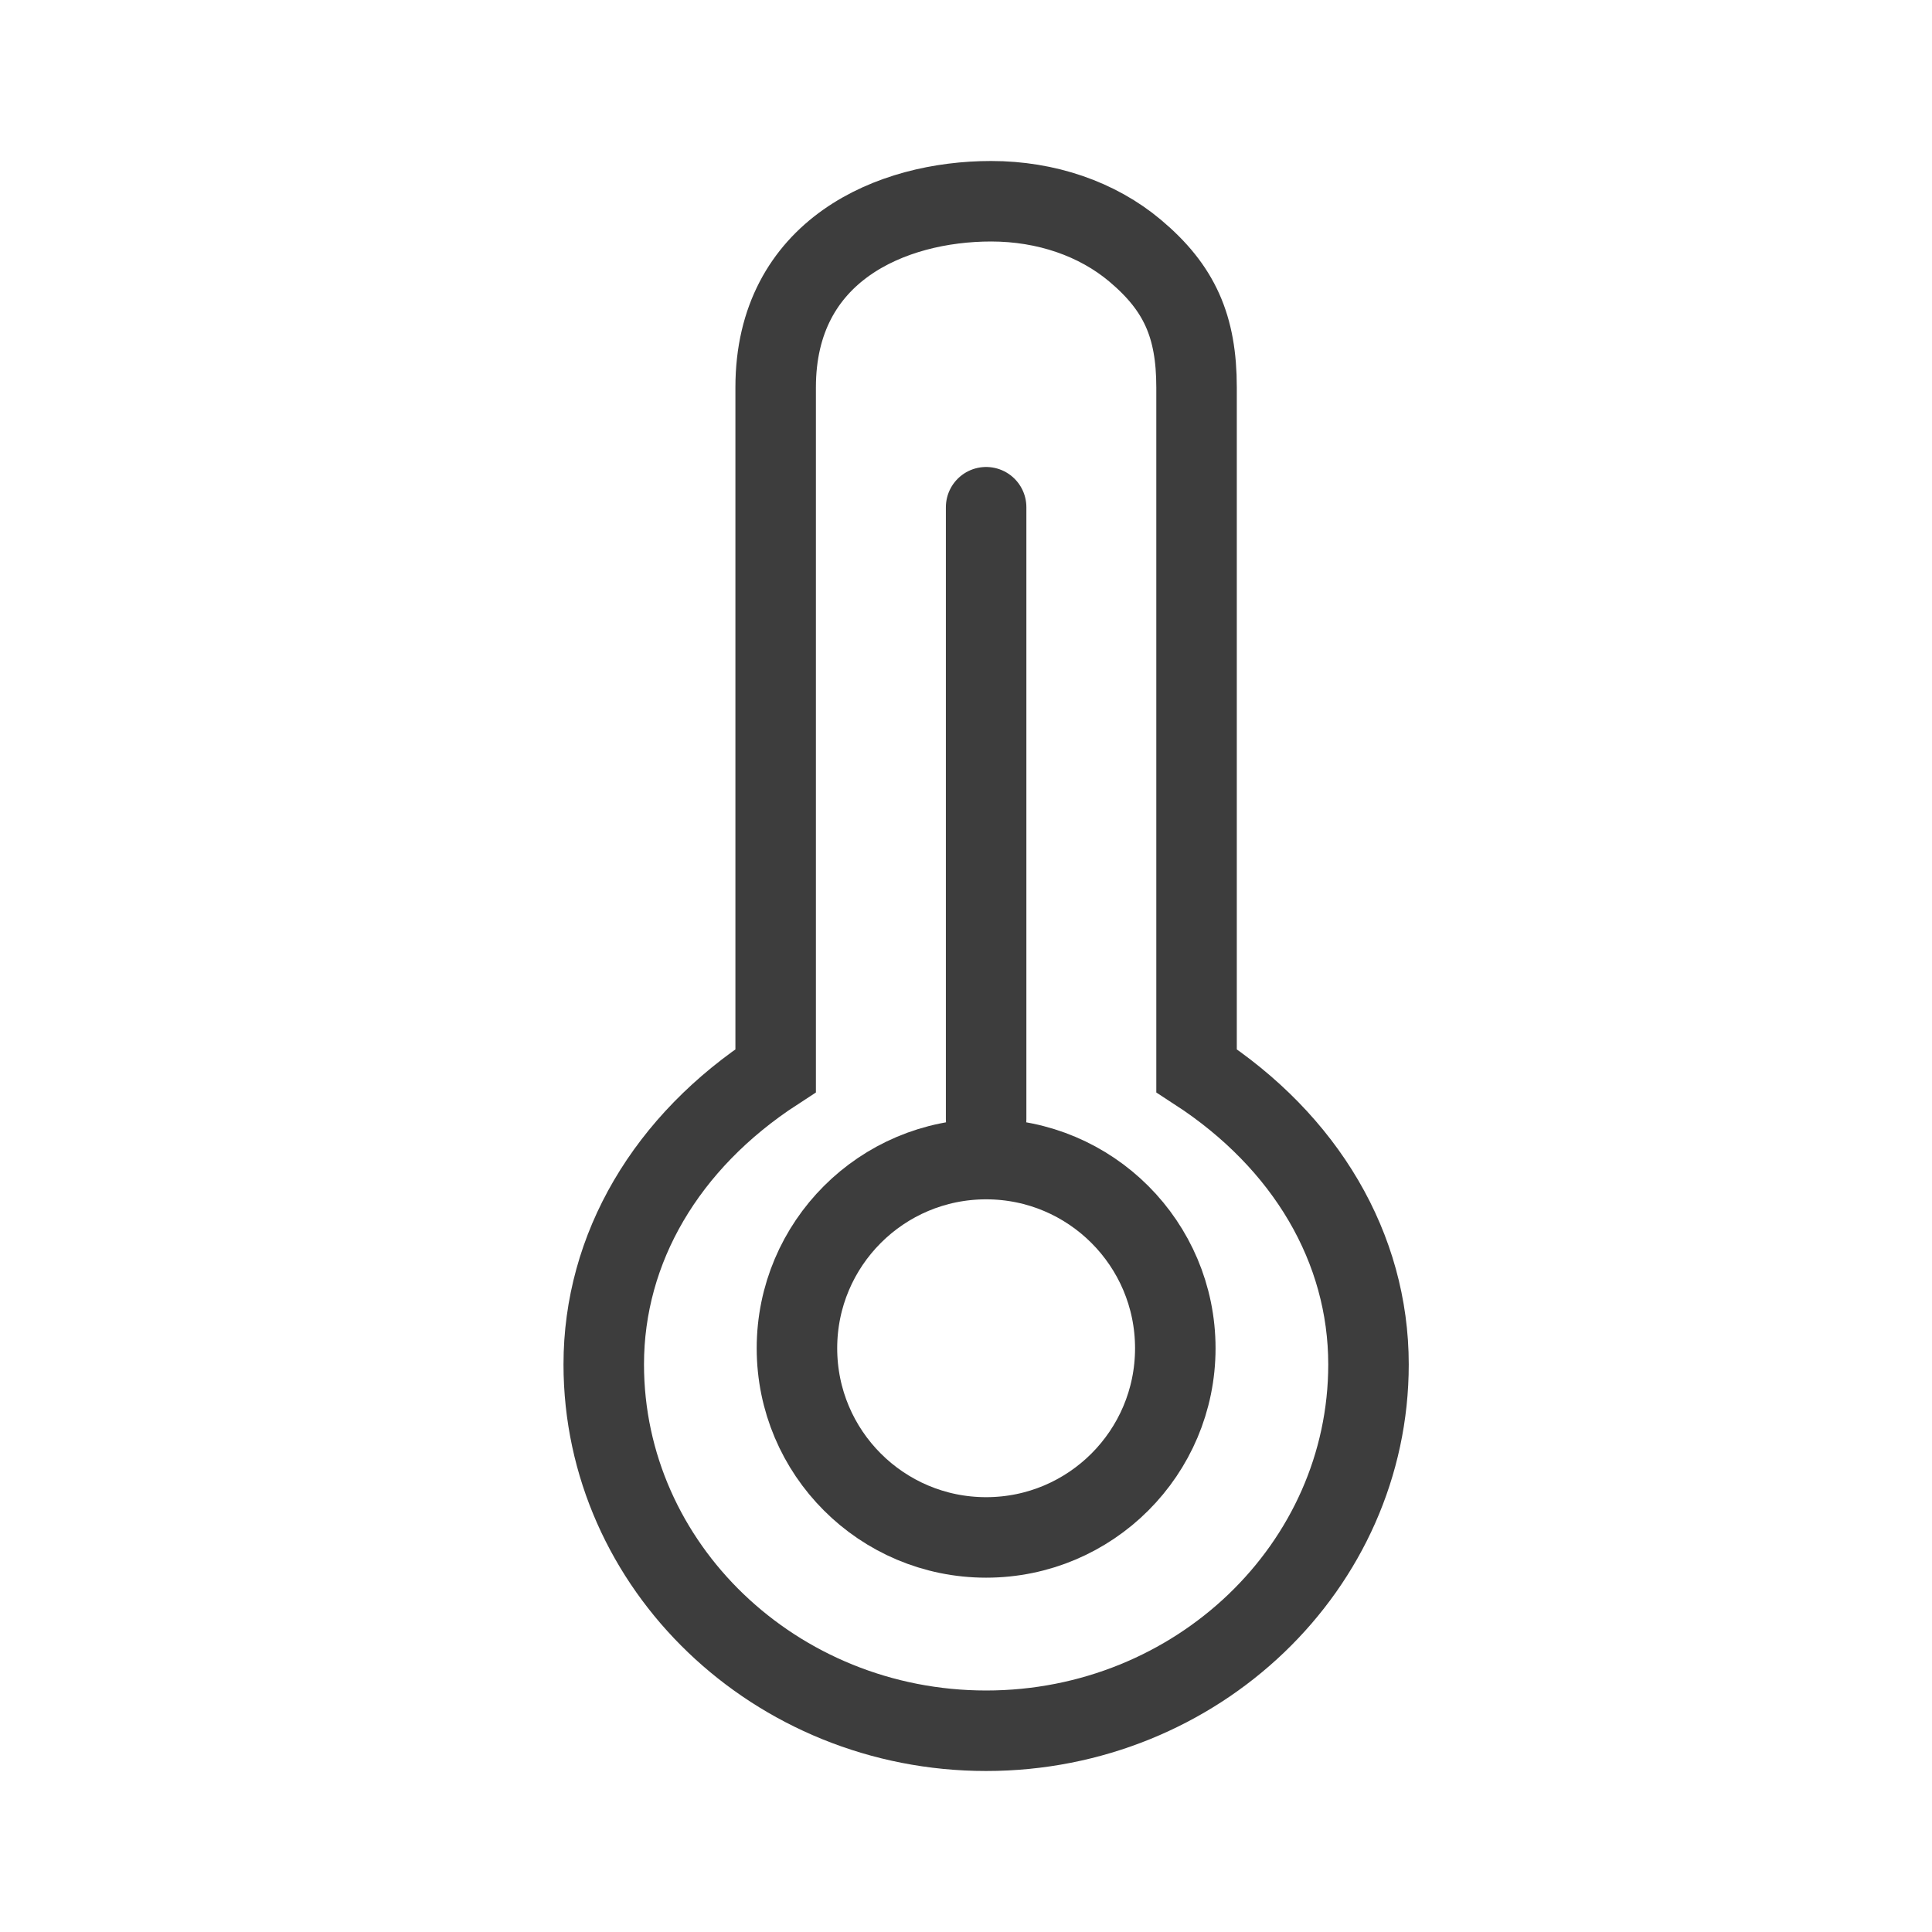
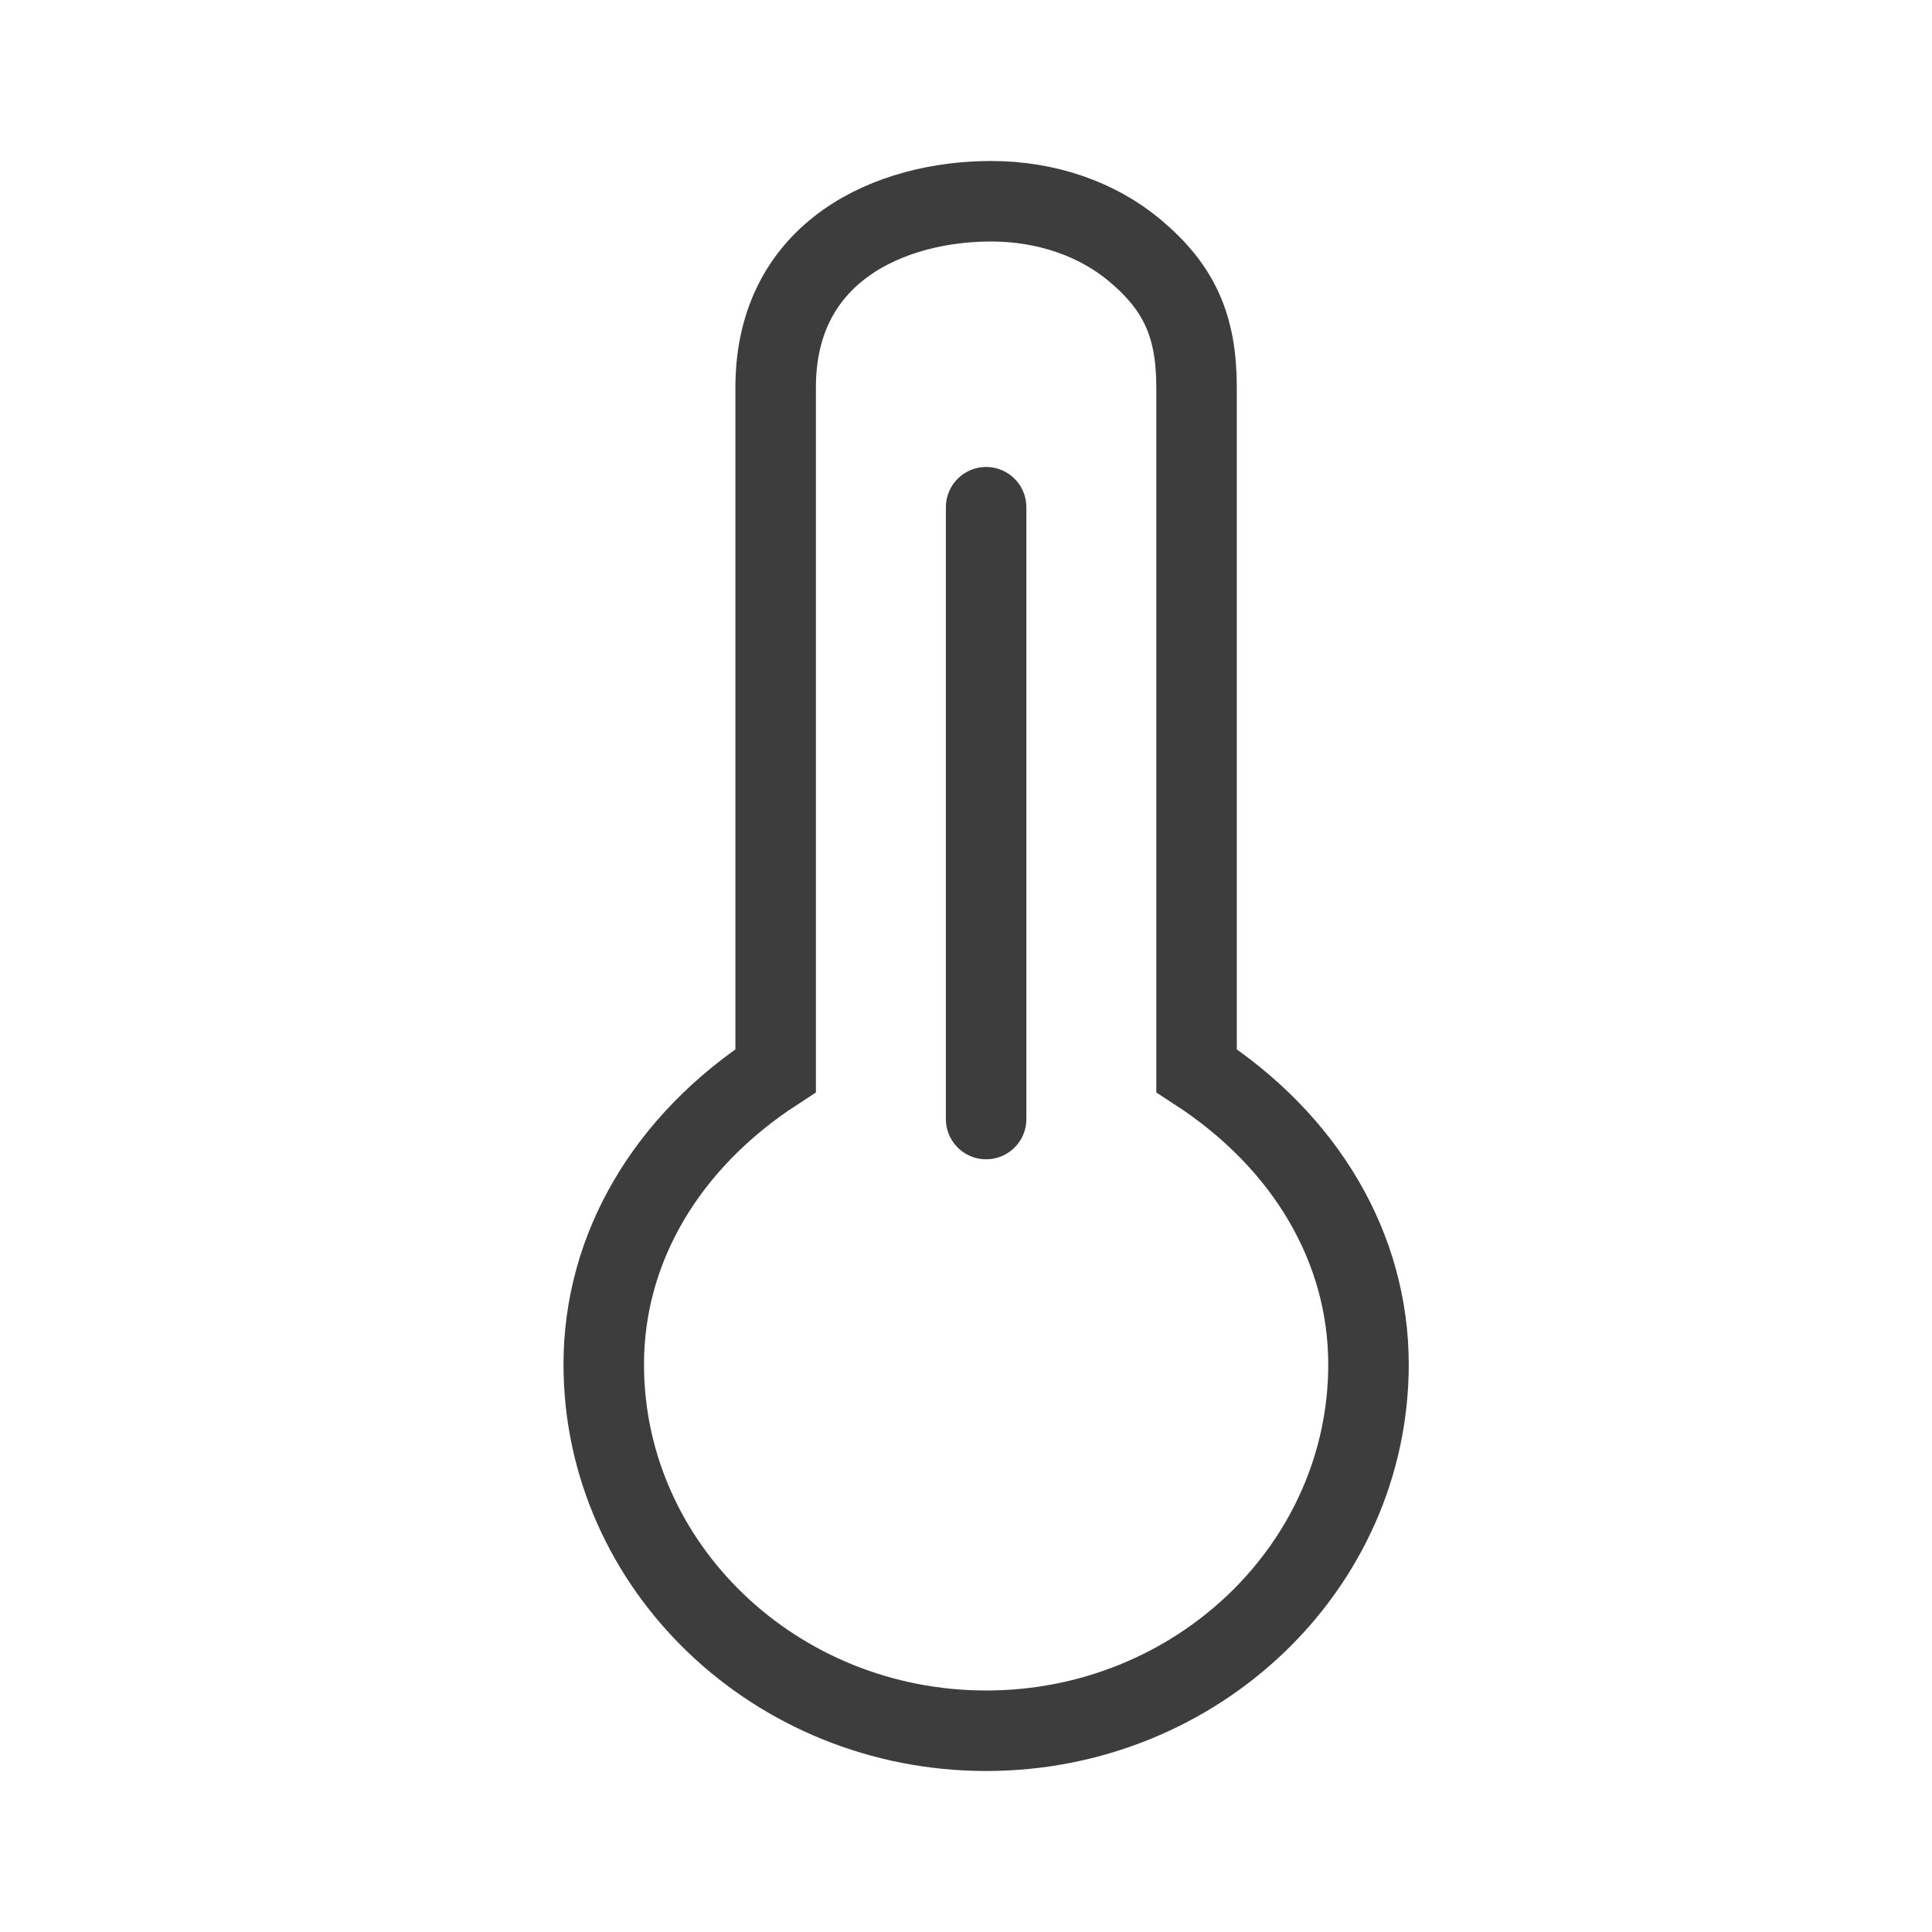
<svg xmlns="http://www.w3.org/2000/svg" fill="none" height="48" viewBox="0 0 48 48" width="48">
  <g stroke="#3d3d3d" stroke-width="2">
    <path d="m29.728 9.625v16.975c2.718 1.767 4.271 4.412 4.272 7.297 0 5.019-4.262 9.103-9.499 9.103-5.239 0-9.501-4.084-9.501-9.103 0-2.885 1.553-5.53 4.271-7.297v-16.975c0-3.413 2.884-4.625 5.353-4.625 1.367 0 2.638.437 3.58 1.23 1.097.923 1.524 1.874 1.524 3.395z" />
-     <circle cx="24.5" cy="33.497" r="4.7" />
    <path d="m24.5 12.602v15.2" stroke-linecap="round" />
  </g>
</svg>